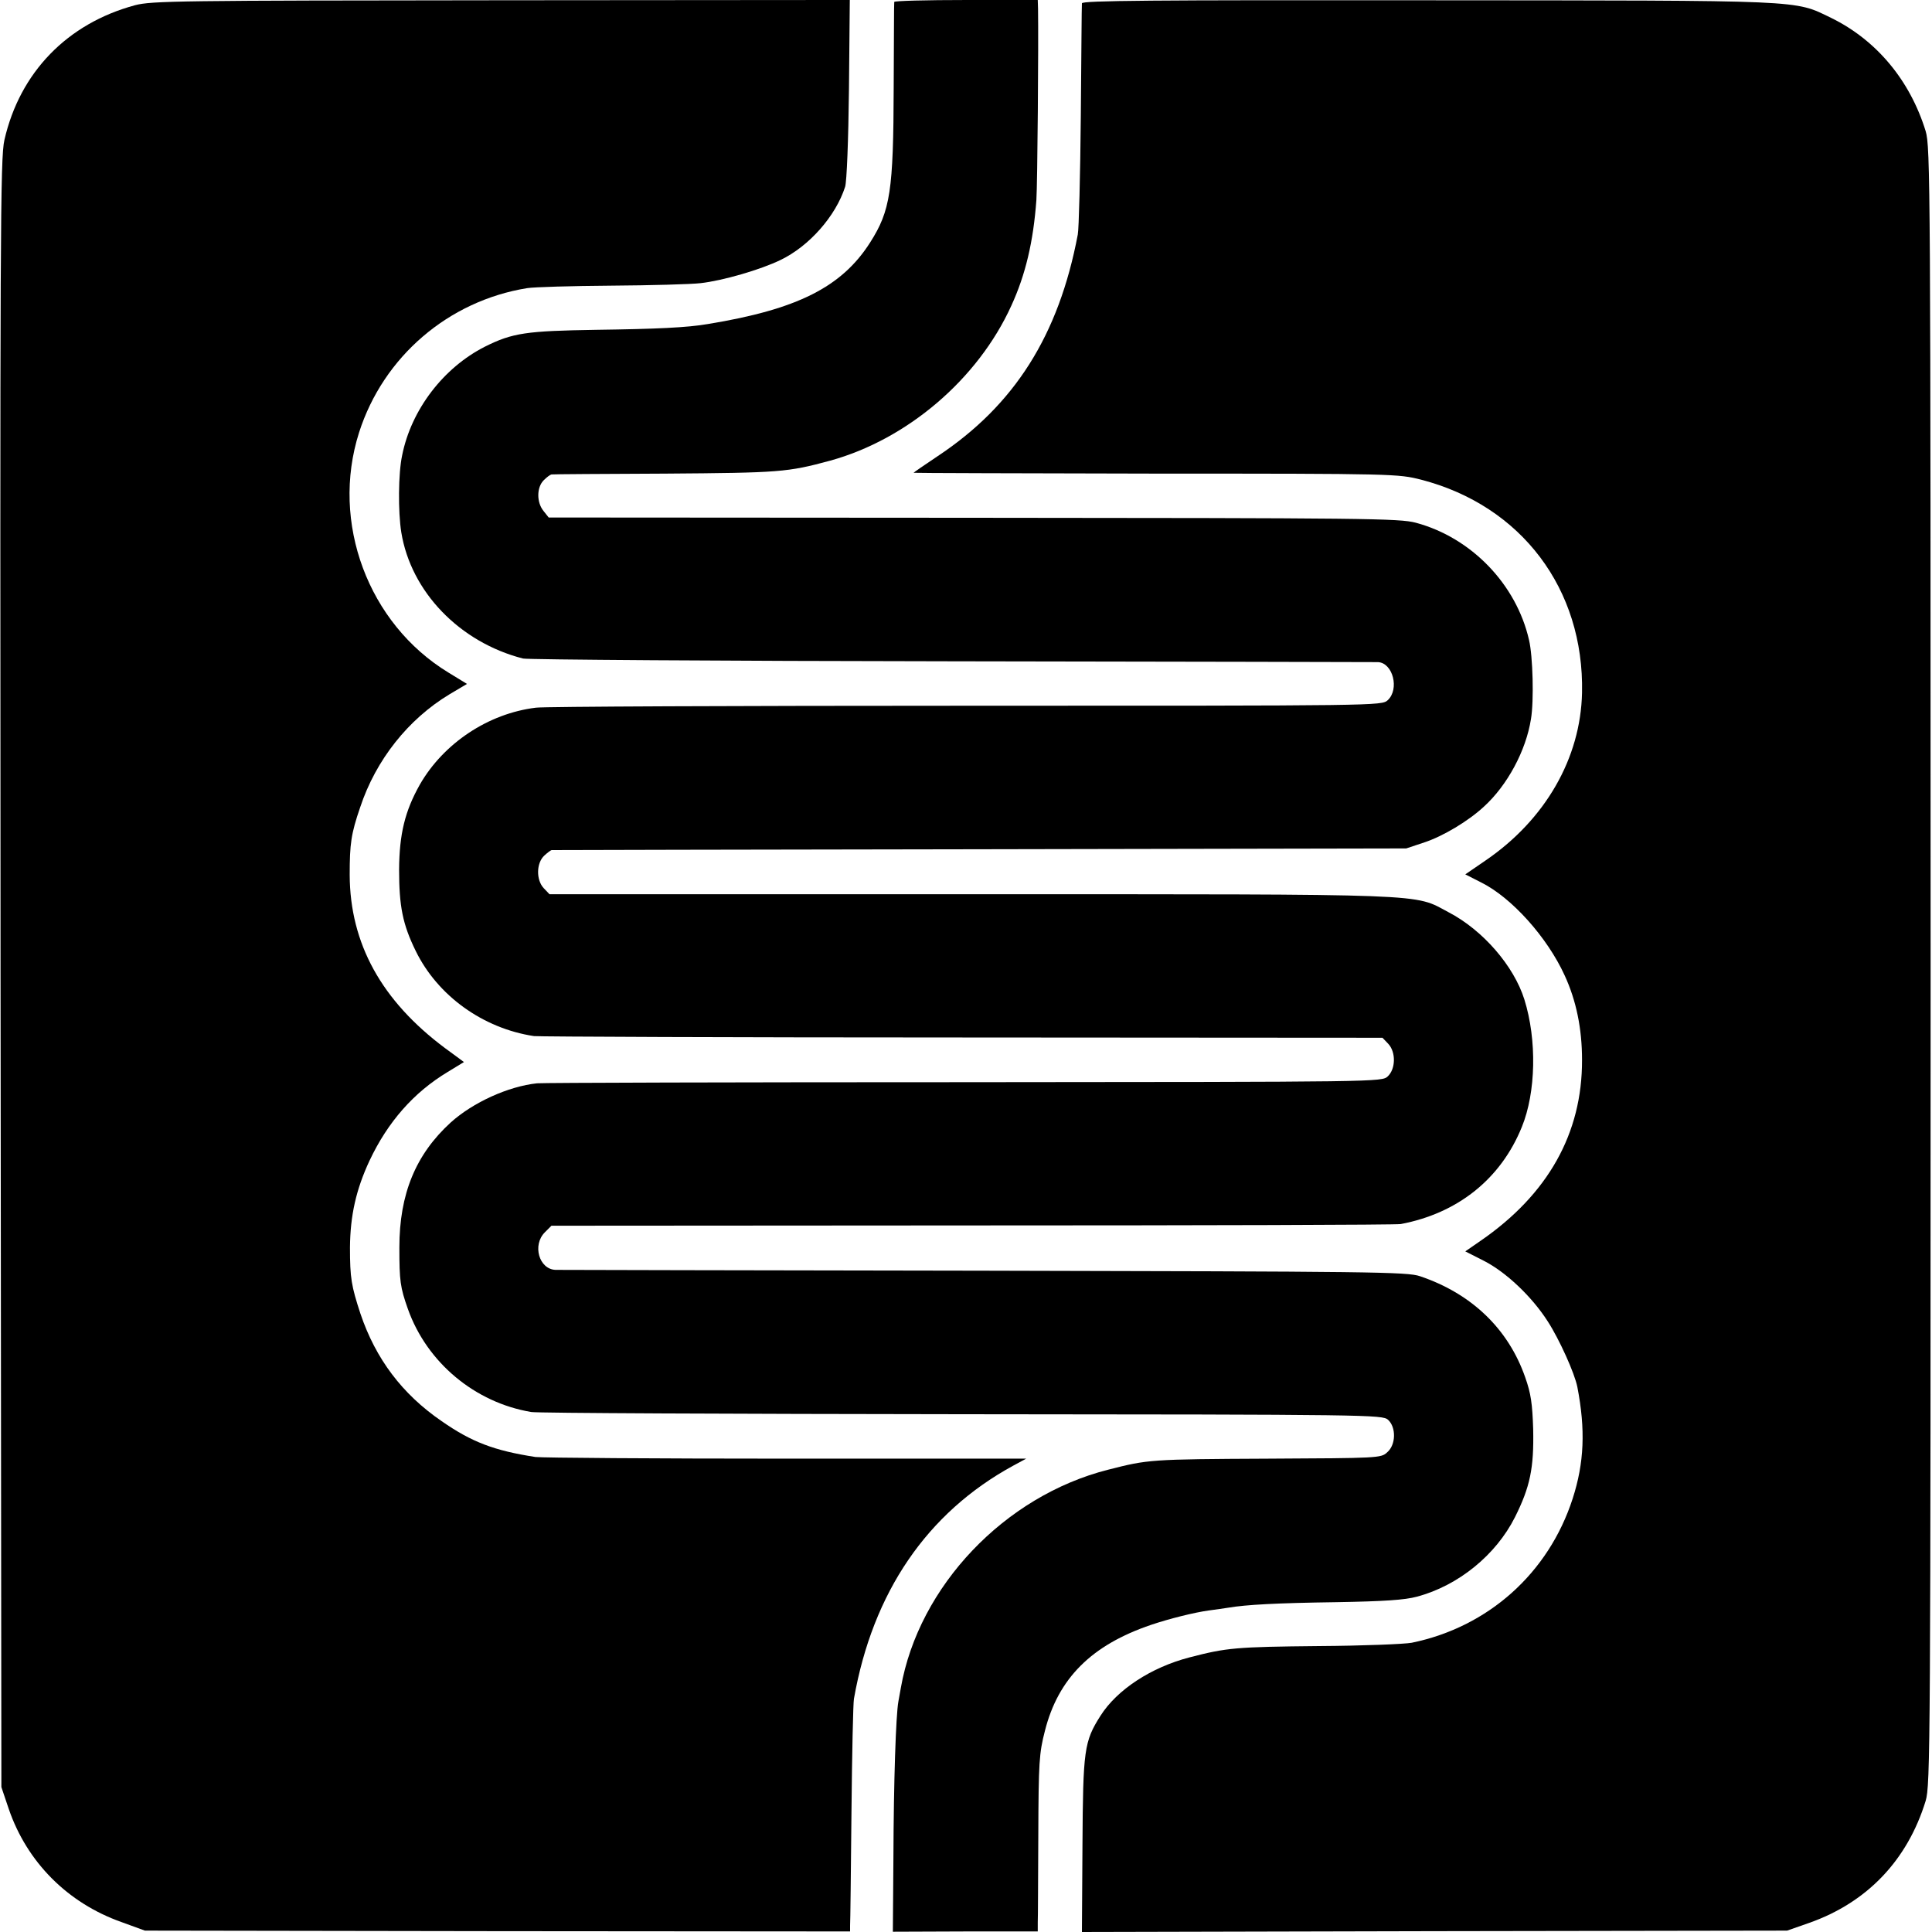
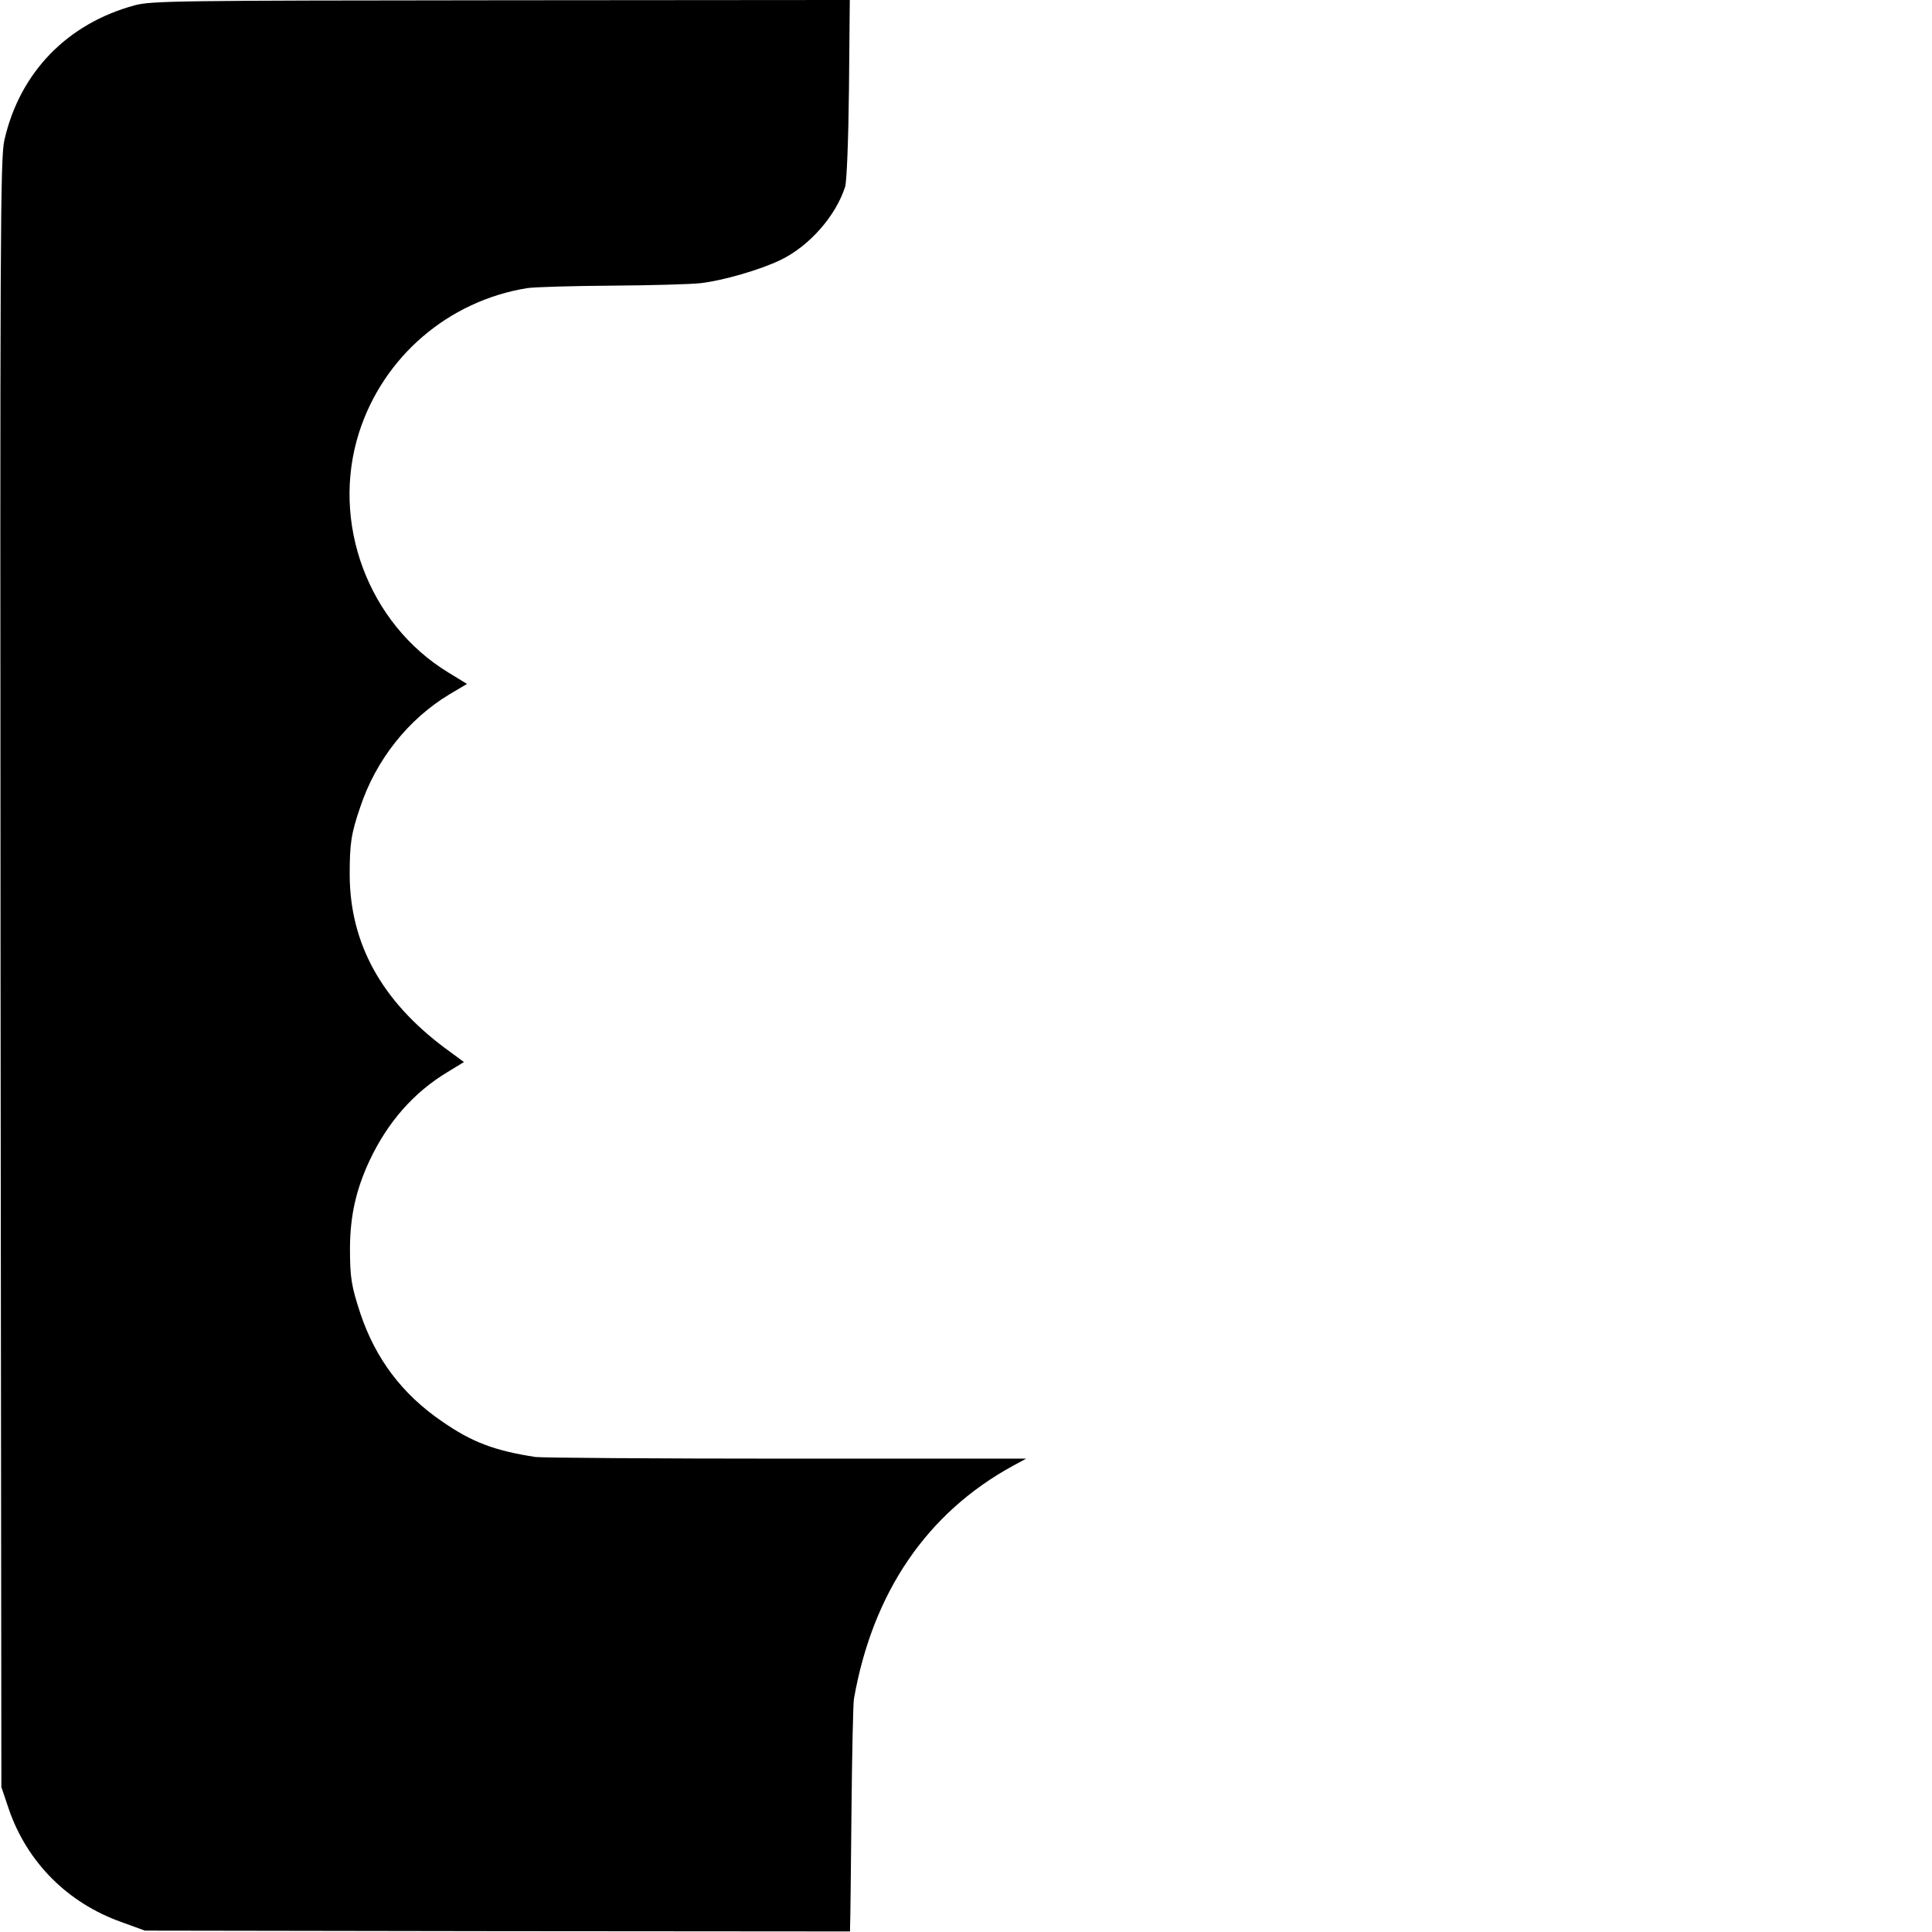
<svg xmlns="http://www.w3.org/2000/svg" version="1.0" width="700pt" height="700pt" viewBox="0 0 700 700" preserveAspectRatio="xMidYMid meet">
  <g transform="translate(0,700) scale(0.1,-0.1)" fill="#000000" stroke="none">
    <path d="M489 6981 c-245 -66 -417 -243 -473 -488 -15 -66 -16 -320 -14 -3020 l3 -2948 27 -80 c66 -192 213 -340 408 -409 l85 -31 1278 -2 1277 -1 0 21 c1 12 3 195 5 407 2 212 6 399 9 415 68 386 265 674 576 844 l48 26 -866 0 c-477 0 -887 3 -912 6 -149 23 -231 54 -340 130 -143 98 -239 226 -294 389 -33 101 -38 129 -38 240 1 116 22 210 71 315 66 140 160 247 283 321 l59 36 -68 50 c-231 172 -345 380 -346 628 0 113 5 149 38 245 57 172 174 319 323 409 l64 38 -67 41 c-291 177 -428 544 -324 870 88 275 324 477 609 523 25 4 162 8 305 9 143 1 289 5 323 9 81 9 218 49 290 84 104 50 200 159 234 265 6 18 12 170 14 355 l3 322 -1262 -1 c-1167 -1 -1267 -2 -1328 -18z" />
-     <path d="M3240 6993 c-1 -5 -1 -144 -2 -310 -1 -375 -12 -446 -85 -561 -103 -162 -264 -243 -588 -296 -75 -13 -187 -18 -405 -21 -253 -4 -303 -11 -403 -61 -150 -76 -267 -228 -300 -394 -14 -65 -15 -204 -3 -279 35 -215 211 -398 441 -457 17 -4 716 -9 1555 -10 839 -1 1533 -3 1543 -3 54 -3 78 -98 35 -138 -23 -20 -26 -20 -1528 -20 -828 0 -1529 -3 -1558 -7 -173 -21 -335 -129 -421 -279 -54 -96 -74 -179 -75 -307 0 -134 13 -199 60 -295 79 -162 243 -281 429 -309 17 -2 715 -5 1552 -5 l1522 -1 21 -22 c28 -30 27 -91 -2 -118 -22 -20 -26 -20 -1532 -21 -831 0 -1528 -2 -1550 -4 -104 -11 -232 -69 -313 -142 -127 -116 -186 -259 -186 -453 0 -121 3 -144 31 -223 69 -194 243 -339 447 -373 22 -4 725 -7 1561 -8 1482 -1 1522 -2 1543 -20 30 -27 29 -91 -3 -118 -22 -21 -32 -21 -432 -23 -427 -2 -434 -3 -579 -40 -375 -95 -686 -422 -751 -790 -2 -11 -6 -33 -9 -50 -9 -50 -17 -286 -18 -567 l-2 -267 263 1 262 0 0 32 c1 17 1 160 2 319 1 262 3 295 24 376 48 190 169 311 385 384 65 22 157 45 209 52 25 3 56 8 70 10 65 11 176 17 391 20 174 3 249 8 293 20 150 40 286 151 355 288 55 110 69 178 66 319 -3 92 -8 129 -29 188 -61 175 -194 303 -381 366 -46 16 -176 17 -1580 20 -841 1 -1540 3 -1552 3 -60 2 -85 90 -39 136 l24 24 1524 1 c838 0 1537 2 1553 5 207 39 363 164 439 352 51 125 55 315 9 462 -38 121 -150 251 -275 316 -128 68 -43 65 -1730 65 l-1527 0 -21 22 c-28 30 -27 91 2 118 12 11 24 20 27 20 3 0 701 2 1551 3 l1545 3 66 22 c67 22 159 77 215 129 85 77 153 203 171 318 11 65 7 227 -7 286 -46 202 -209 371 -410 425 -60 16 -179 17 -1603 18 l-1539 1 -19 24 c-25 31 -25 85 1 111 11 11 23 20 28 21 4 1 189 2 412 3 415 3 443 5 598 47 279 77 535 295 656 561 52 113 80 233 91 383 4 57 8 570 6 693 l-1 32 -260 0 c-143 0 -260 -3 -260 -7z" />
-     <path d="M3920 6988 c-1 -7 -2 -191 -4 -408 -2 -217 -7 -411 -11 -430 -69 -365 -229 -618 -508 -803 -48 -32 -87 -59 -87 -60 0 -1 395 -2 878 -3 866 0 878 -1 961 -22 363 -94 591 -396 583 -772 -5 -237 -133 -460 -350 -608 l-73 -50 57 -29 c111 -55 240 -199 303 -337 42 -91 63 -193 63 -306 1 -267 -124 -488 -368 -656 l-55 -38 67 -34 c79 -40 174 -129 232 -220 42 -65 97 -187 107 -237 30 -155 25 -275 -17 -405 -87 -269 -305 -465 -583 -522 -27 -5 -178 -11 -335 -12 -303 -3 -335 -6 -470 -41 -139 -36 -263 -117 -323 -212 -59 -93 -63 -123 -65 -467 l-2 -316 1277 3 1278 2 80 28 c210 74 356 227 422 442 17 58 18 178 18 3025 0 2854 -1 2967 -18 3025 -57 185 -179 330 -342 410 -137 66 -80 63 -1462 64 -1000 1 -1253 -1 -1253 -11z" />
  </g>
</svg>